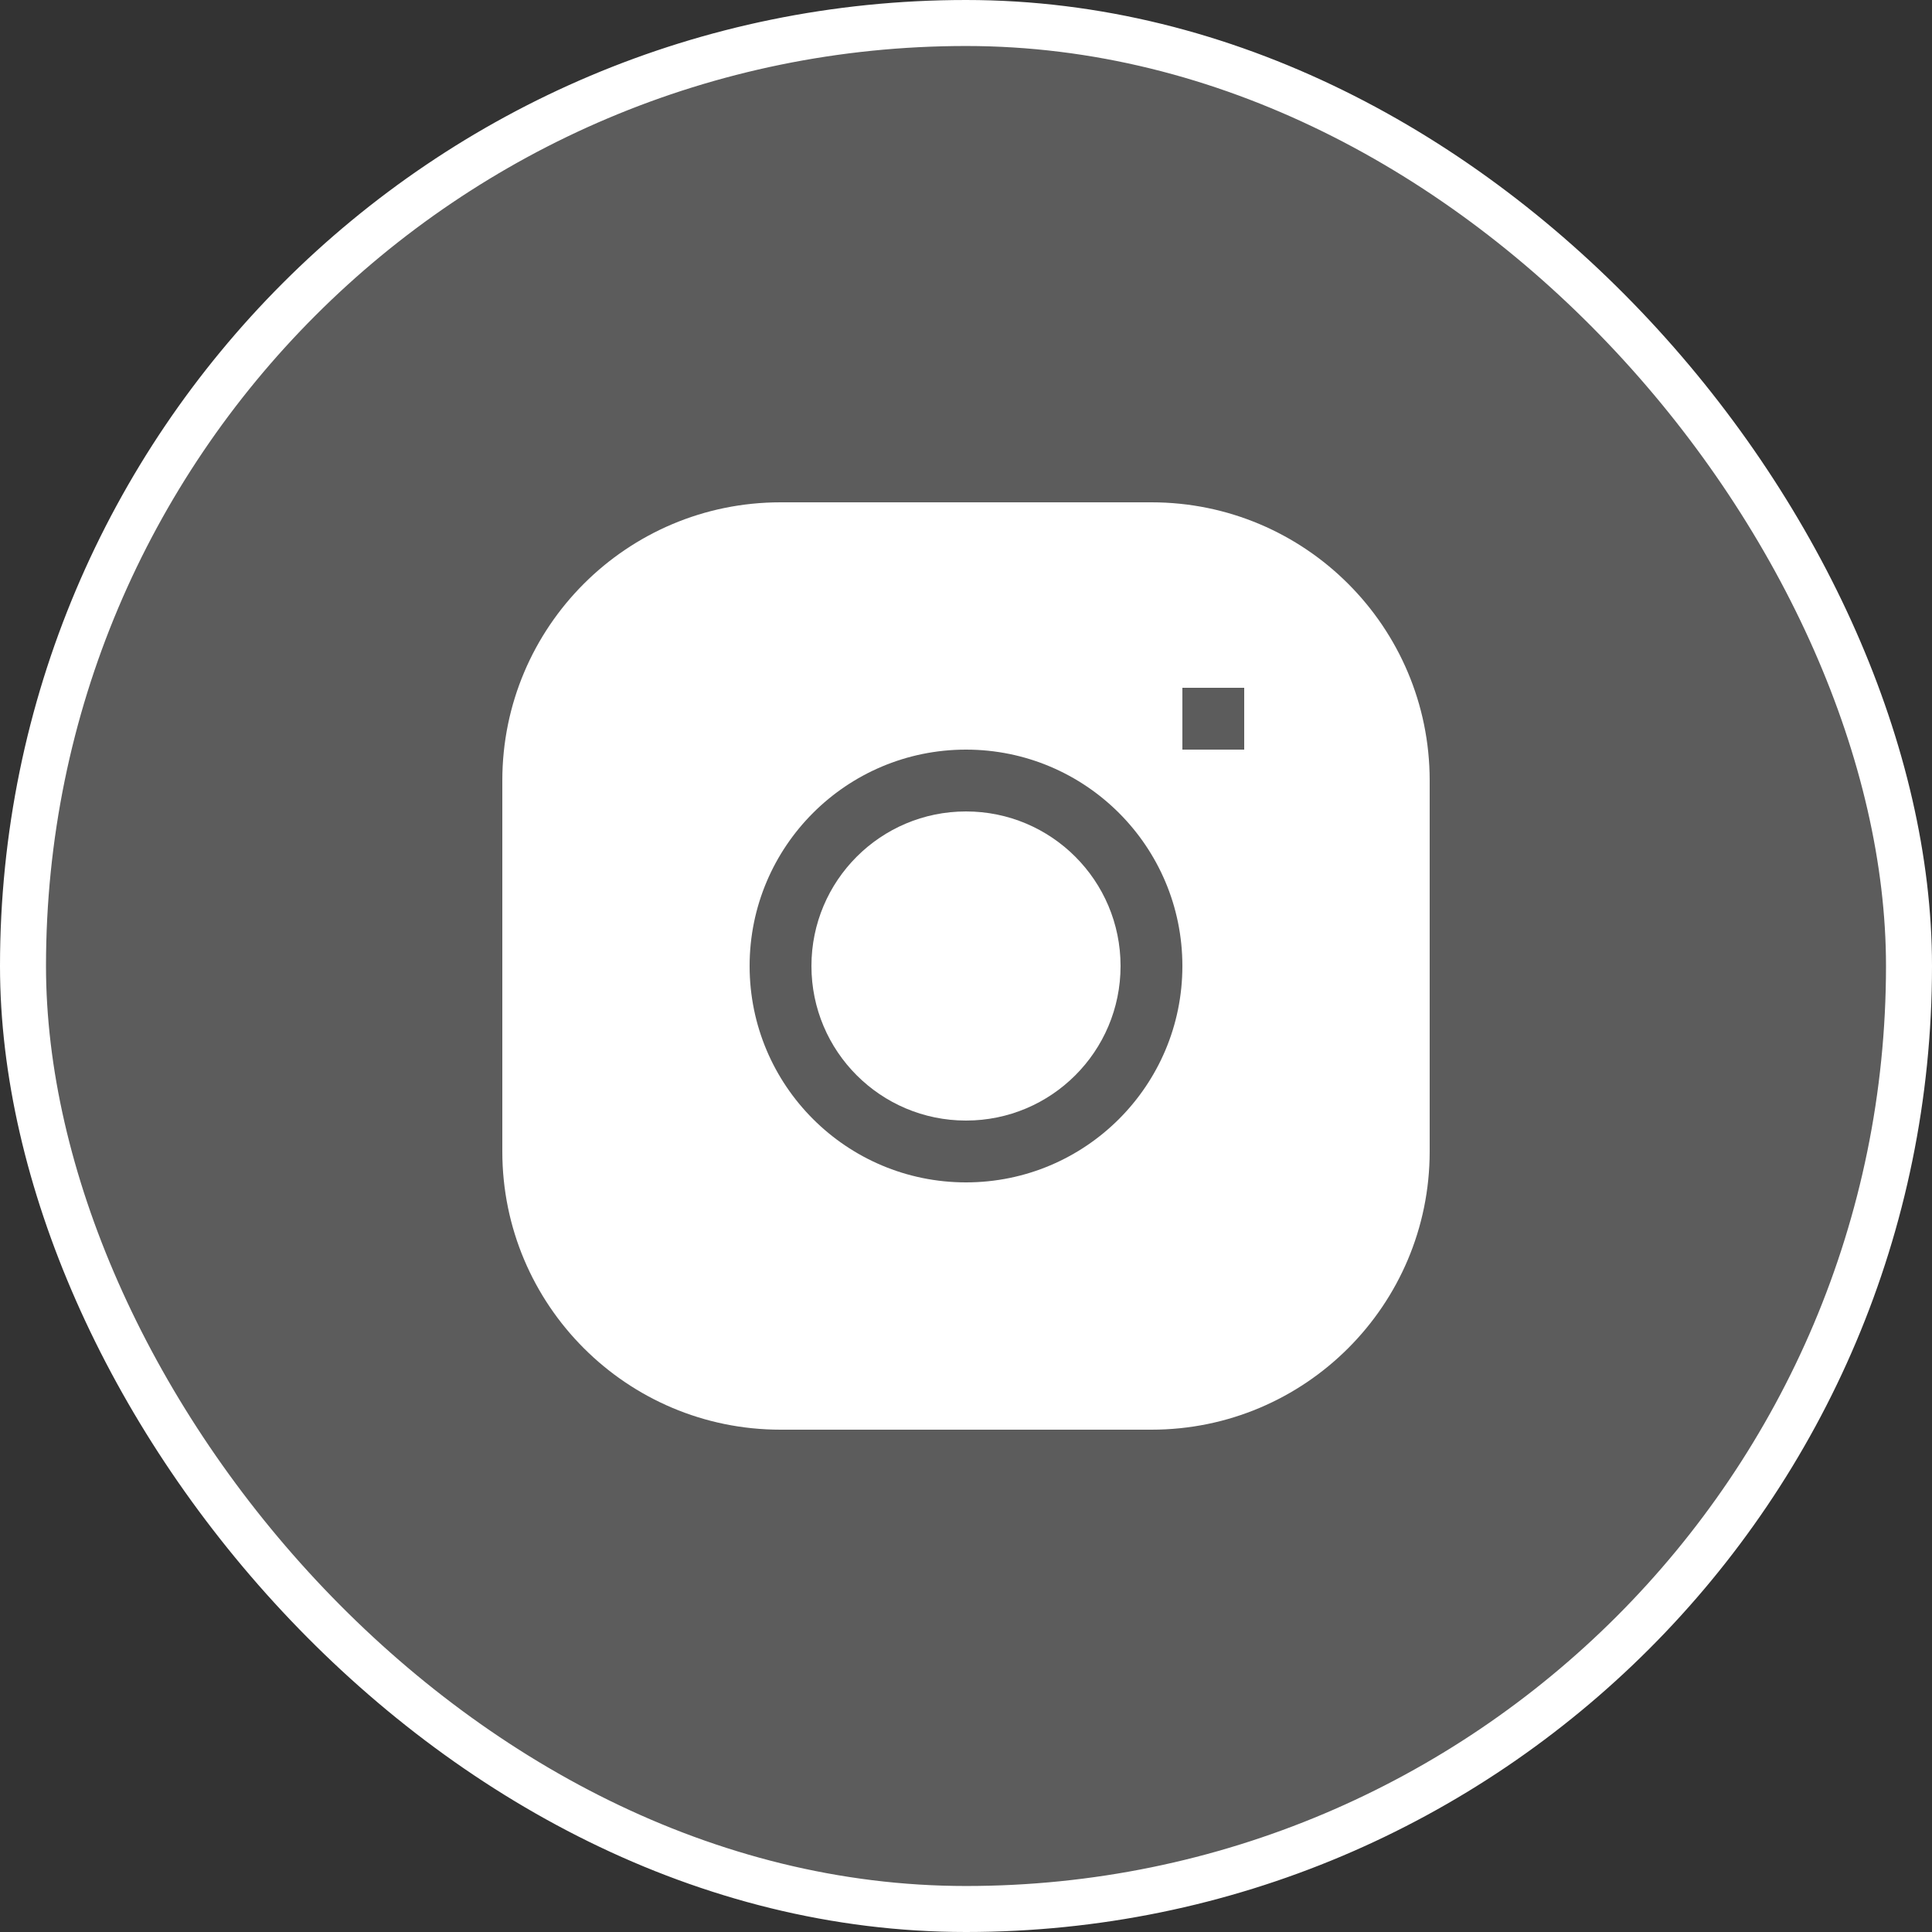
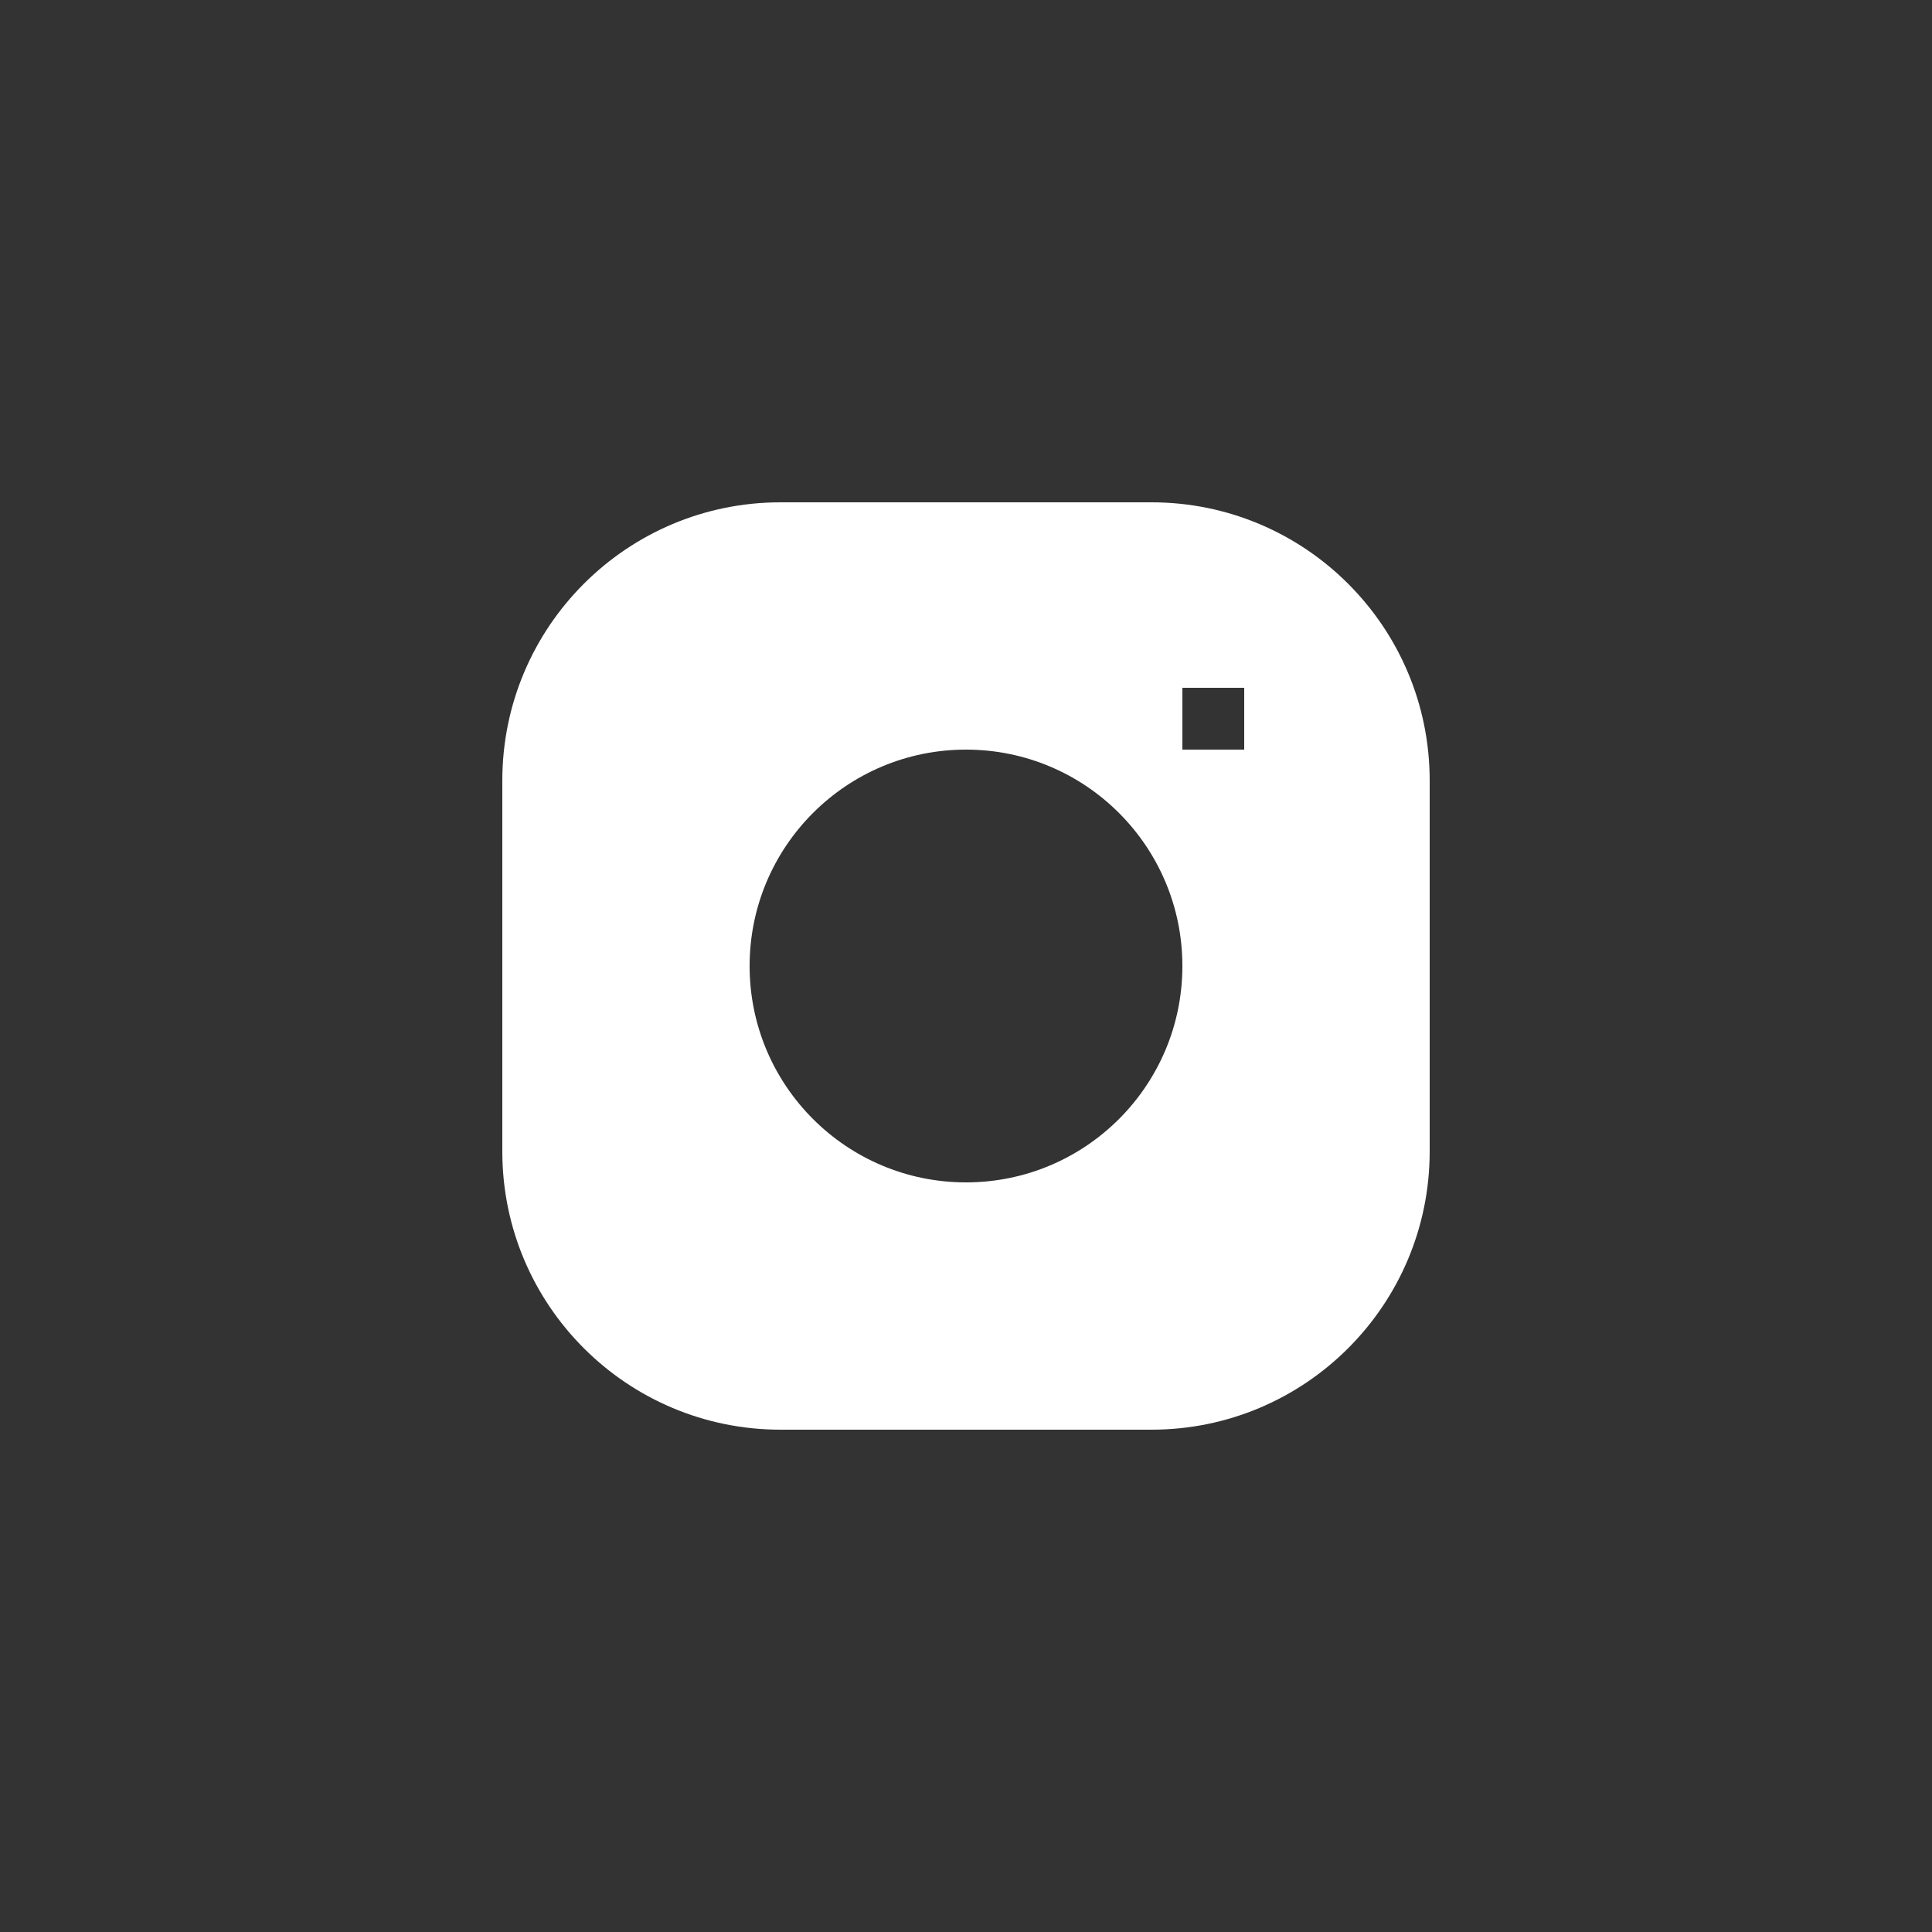
<svg xmlns="http://www.w3.org/2000/svg" width="42" height="42" viewBox="0 0 42 42" fill="none">
  <rect x="0" y="0" width="42" height="42" fill="#333333" stroke="none" />
-   <rect x="0.5" y="0.5" width="41" height="41" rx="20.5" fill="white" fill-opacity="0.2" stroke="white" />
-   <path d="M21 17.64C19.144 17.64 17.64 19.144 17.64 21C17.64 22.856 19.144 24.36 21 24.36C22.856 24.36 24.36 22.856 24.36 21C24.36 19.144 22.856 17.64 21 17.64Z" fill="white" />
  <path fill-rule="evenodd" clip-rule="evenodd" d="M16.968 10.92C13.628 10.92 10.92 13.628 10.92 16.968V25.032C10.92 28.372 13.628 31.08 16.968 31.08H25.032C28.372 31.08 31.08 28.372 31.08 25.032V16.968C31.08 13.628 28.372 10.92 25.032 10.92H16.968ZM16.296 21C16.296 18.402 18.402 16.296 21 16.296C23.598 16.296 25.704 18.402 25.704 21C25.704 23.598 23.598 25.704 21 25.704C18.402 25.704 16.296 23.598 16.296 21ZM25.704 16.296H27.048V14.952H25.704V16.296Z" fill="white" />
</svg>